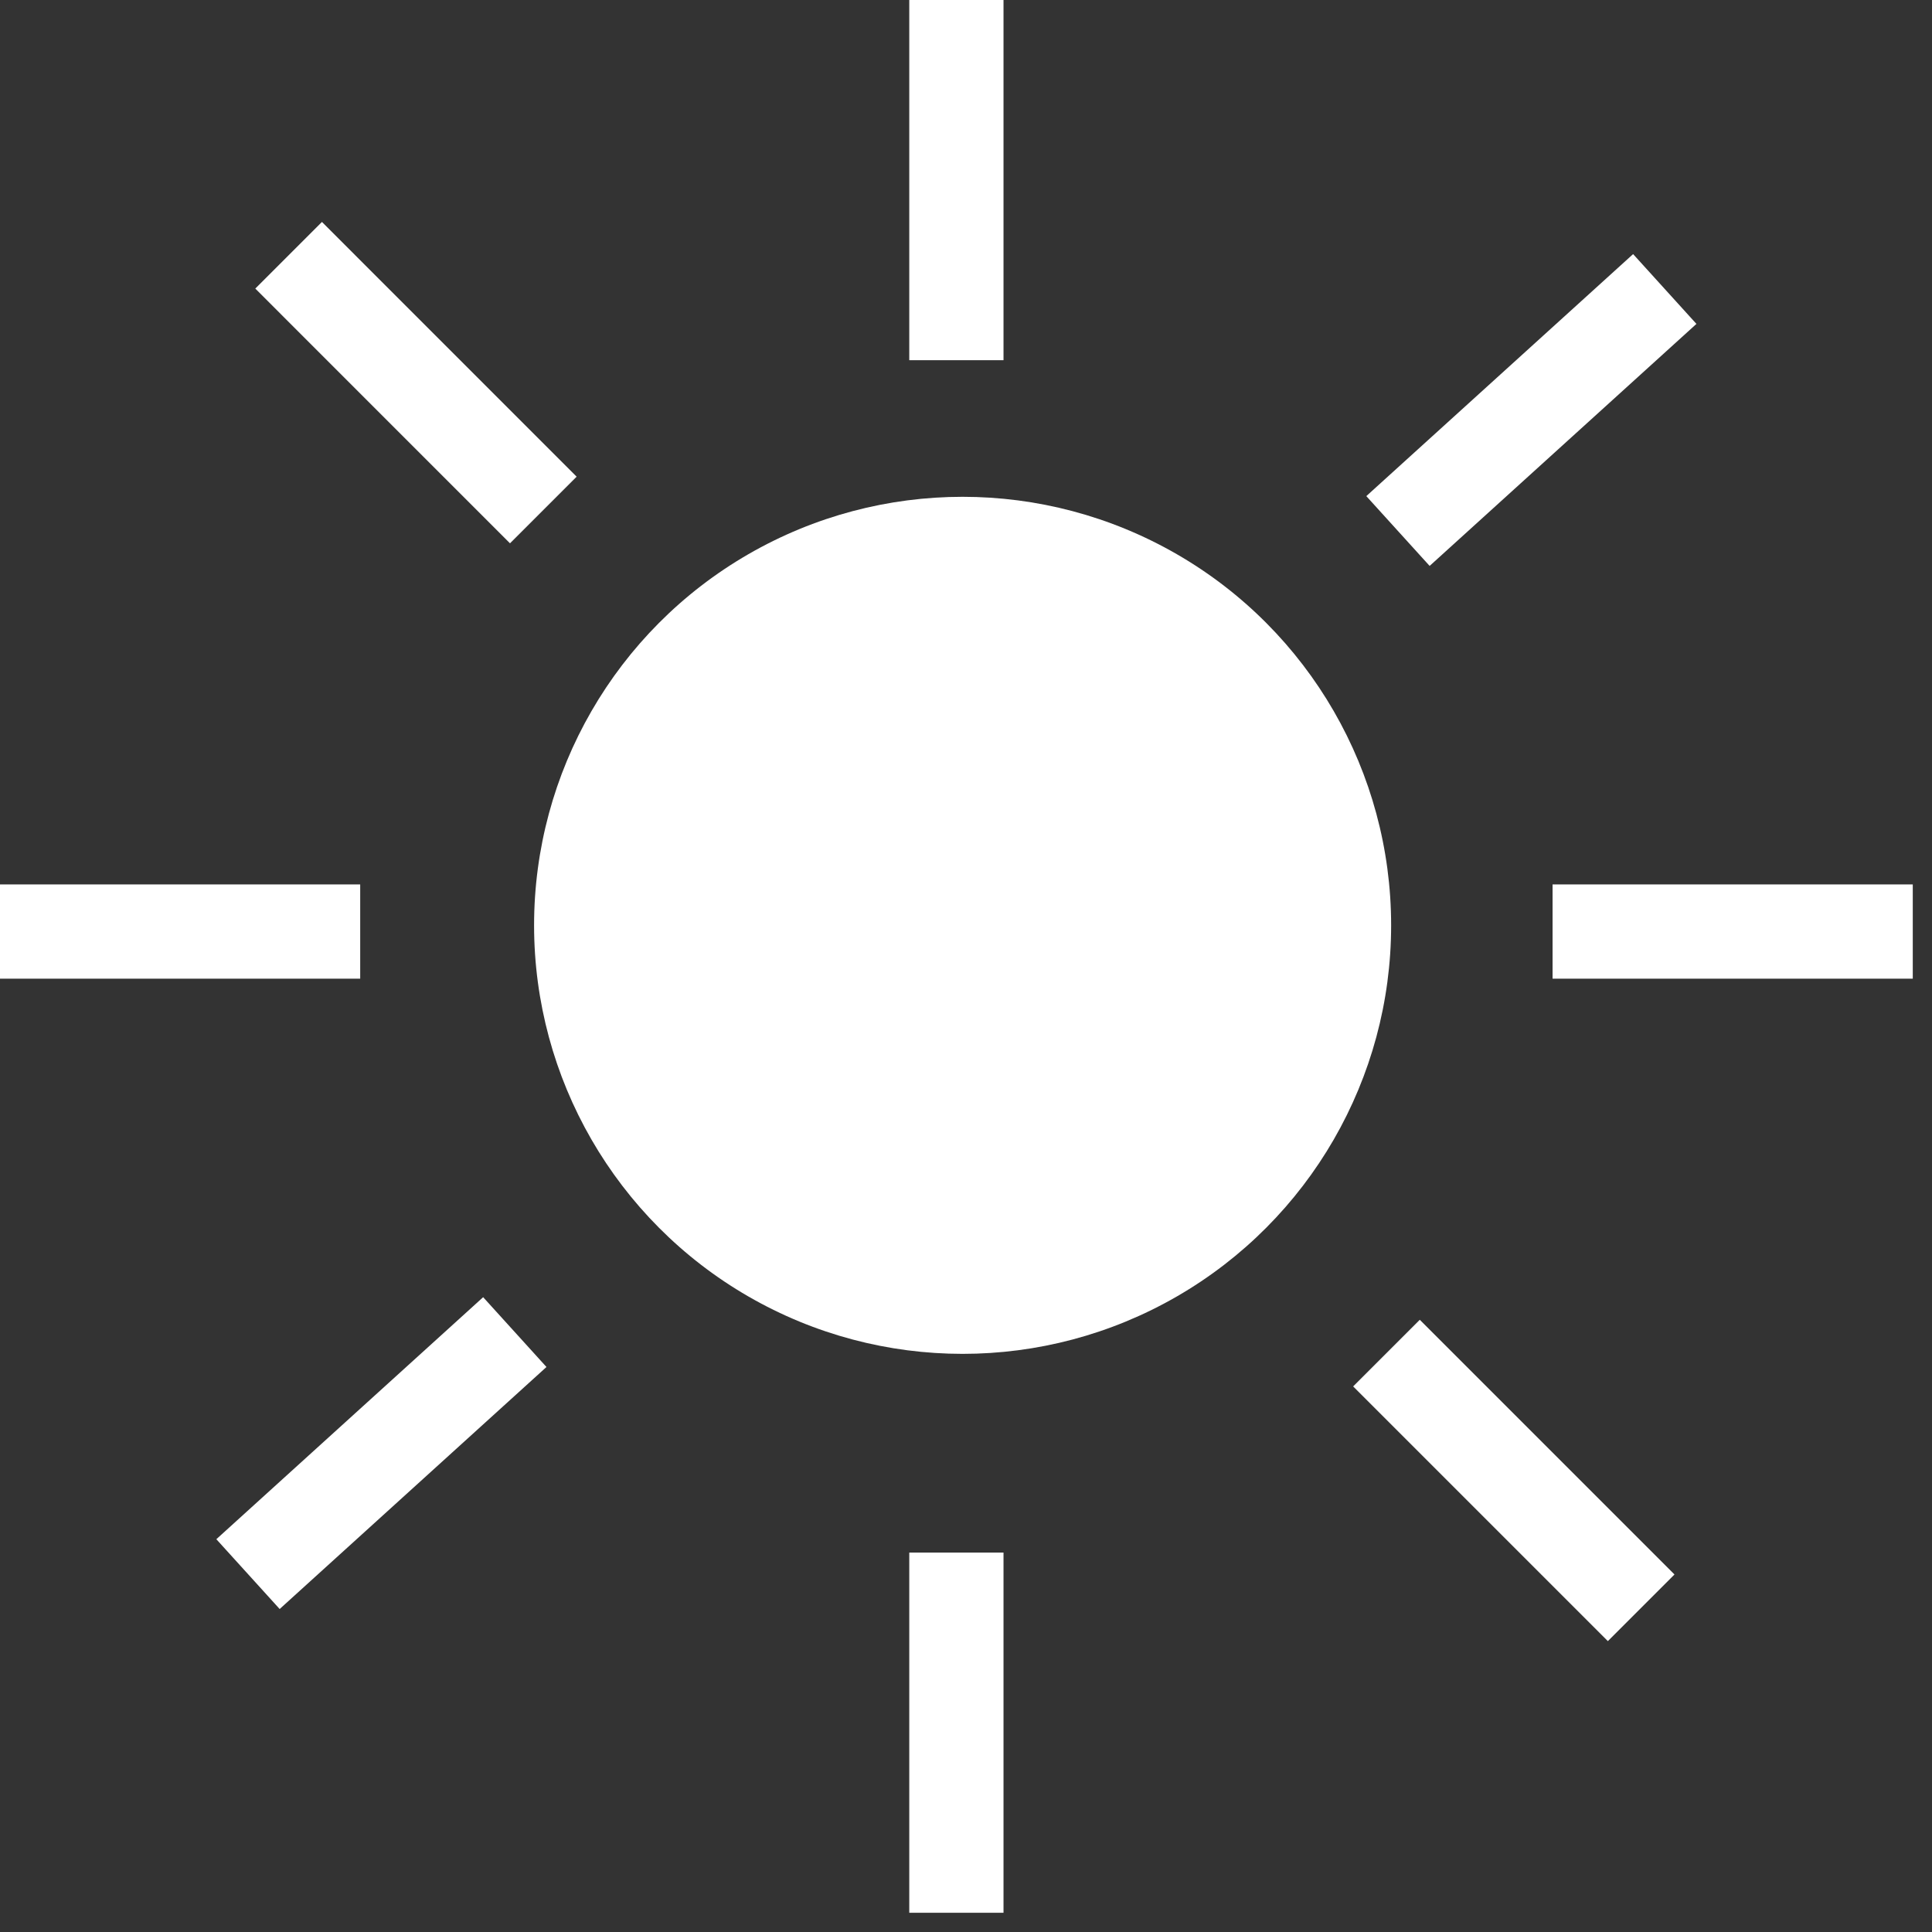
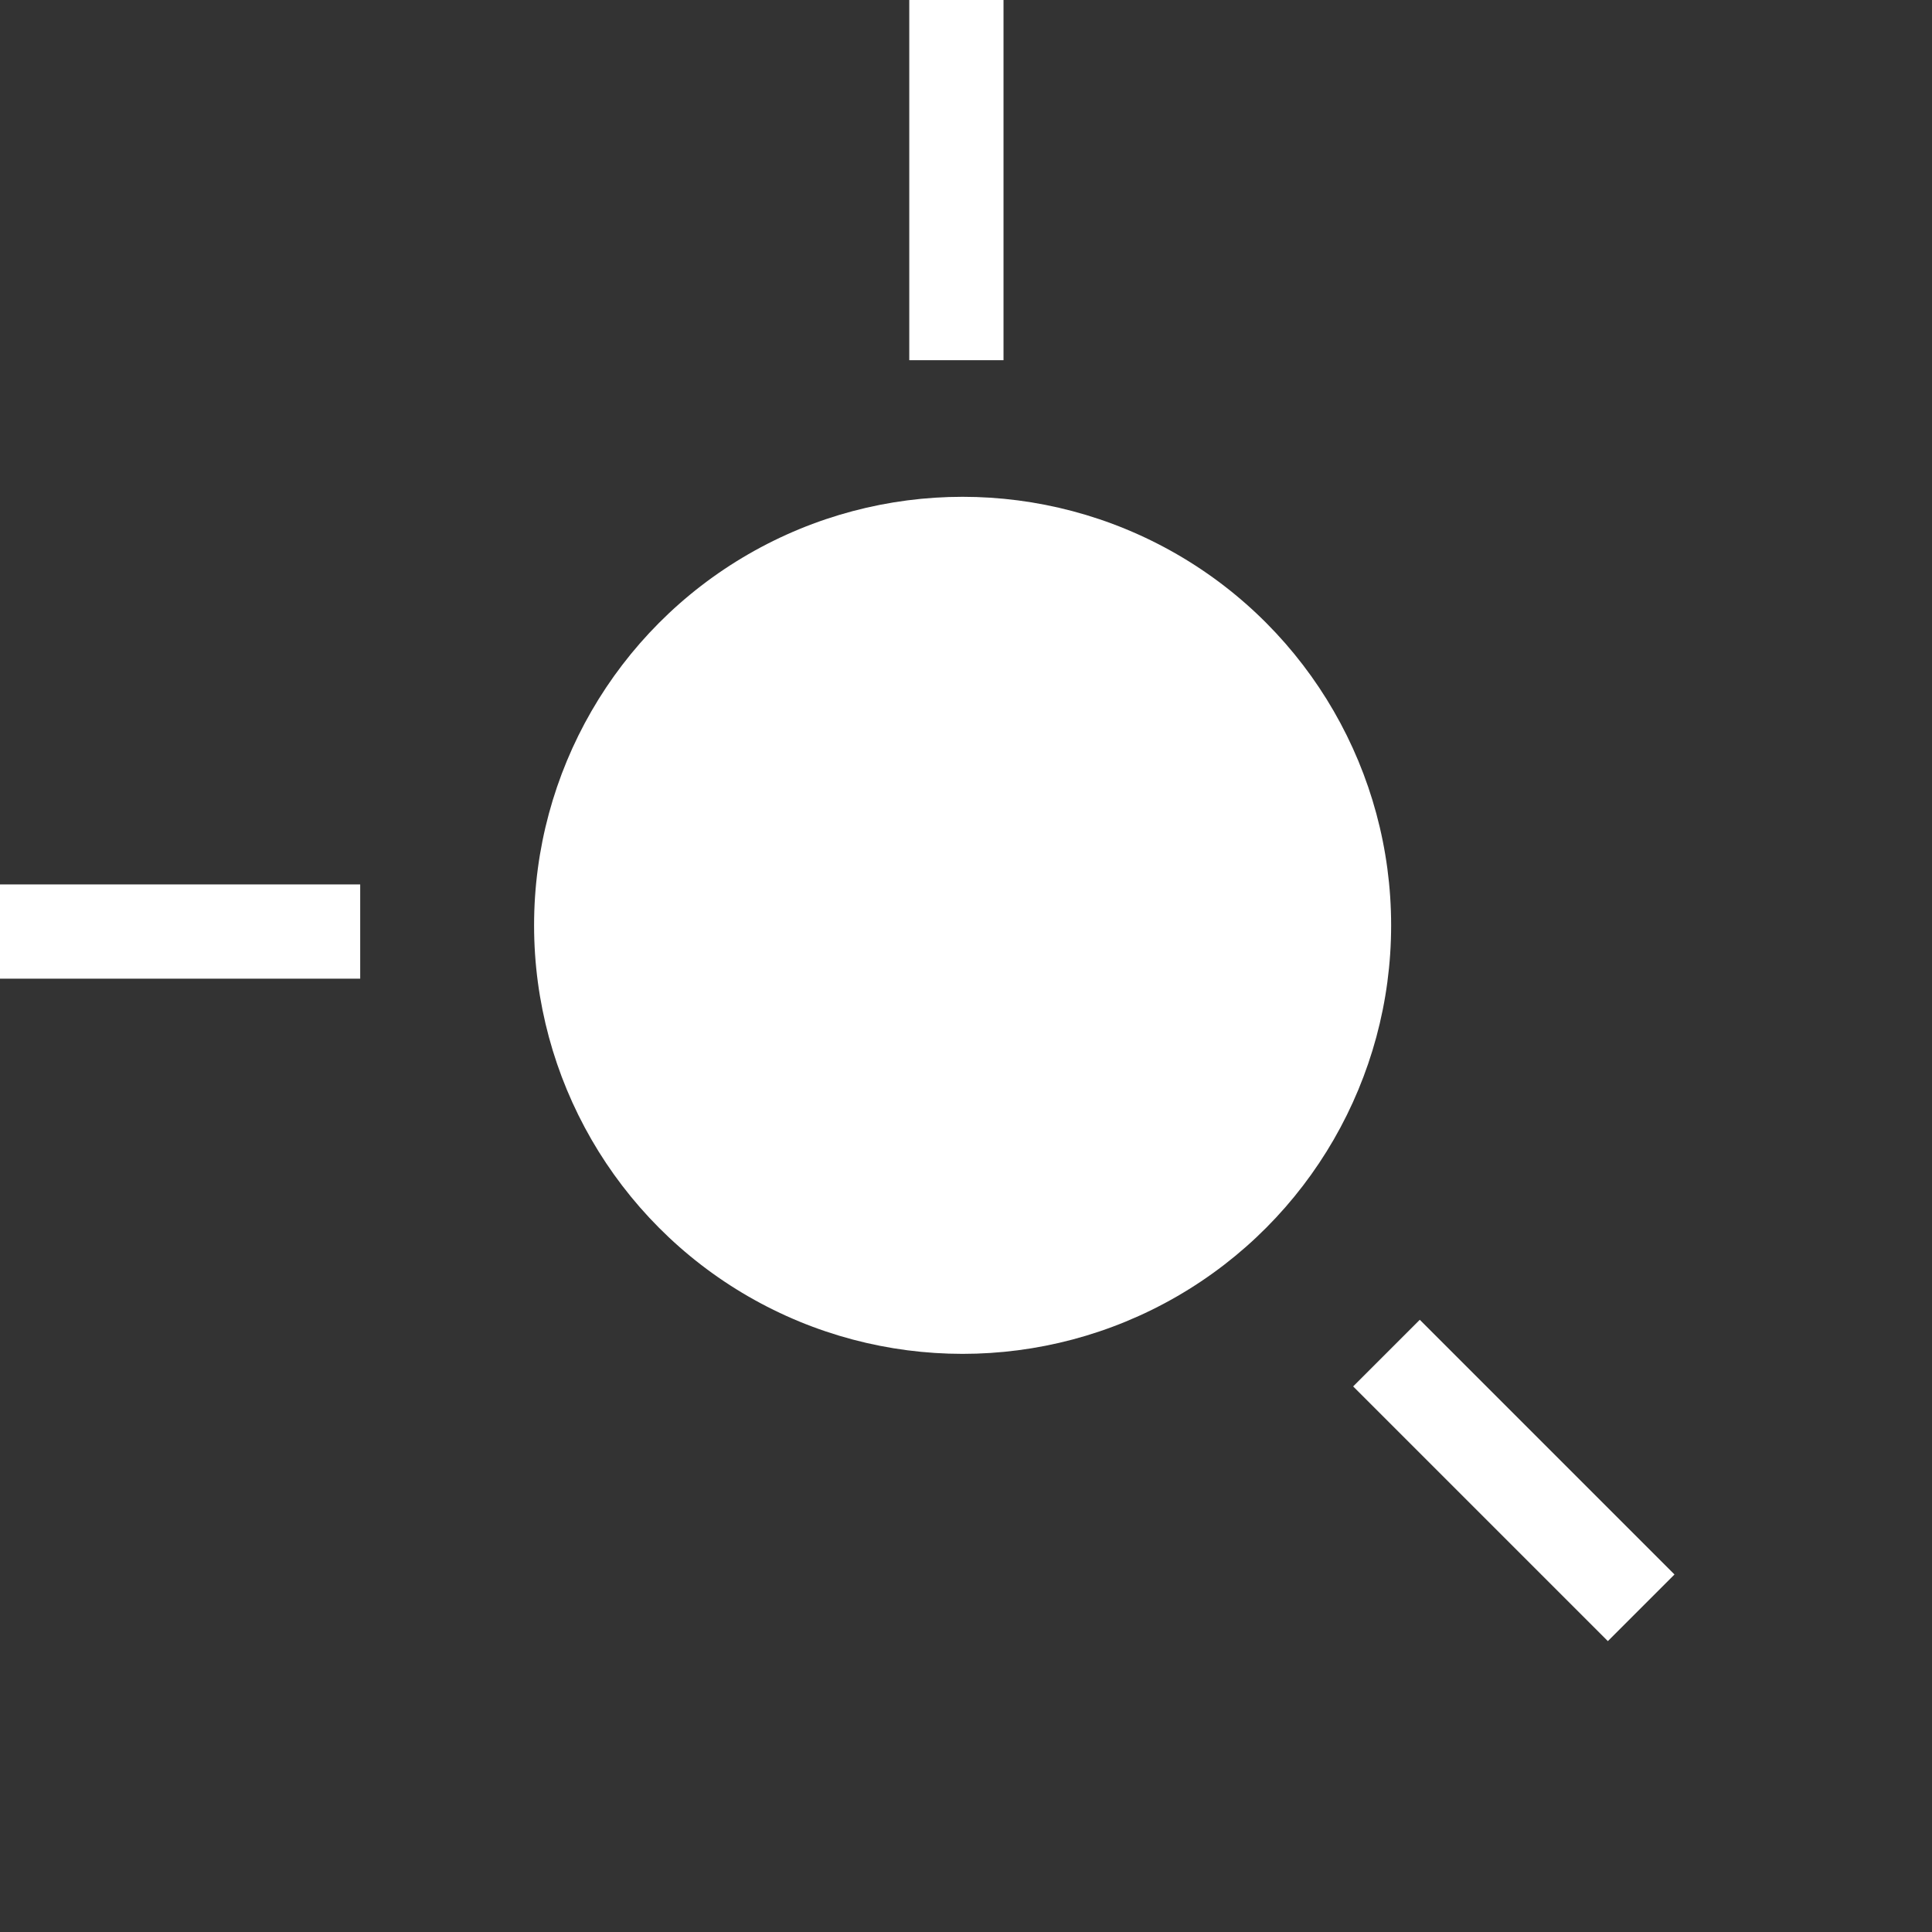
<svg xmlns="http://www.w3.org/2000/svg" width="41" height="41" viewBox="0 0 41 41" fill="none">
  <rect x="0" y="0" width="41" height="41" fill="#333333" stroke="none" />
  <circle cx="20.428" cy="19.637" r="9.094" fill="white" />
  <path d="M20.296 0V7.644" stroke="white" stroke-width="2" />
-   <path d="M40.592 19.769L32.948 19.769" stroke="white" stroke-width="2" />
-   <path d="M35.329 6.133L29.667 11.269" stroke="white" stroke-width="2" />
  <path d="M34.828 34.12L29.423 28.715" stroke="white" stroke-width="2" />
-   <path d="M20.296 32.948V40.592" stroke="white" stroke-width="2" />
  <path d="M7.644 19.769L3.47197e-05 19.769" stroke="white" stroke-width="2" />
-   <path d="M10.925 28.269L5.263 33.405" stroke="white" stroke-width="2" />
-   <path d="M11.53 10.823L6.125 5.417" stroke="white" stroke-width="2" />
</svg>